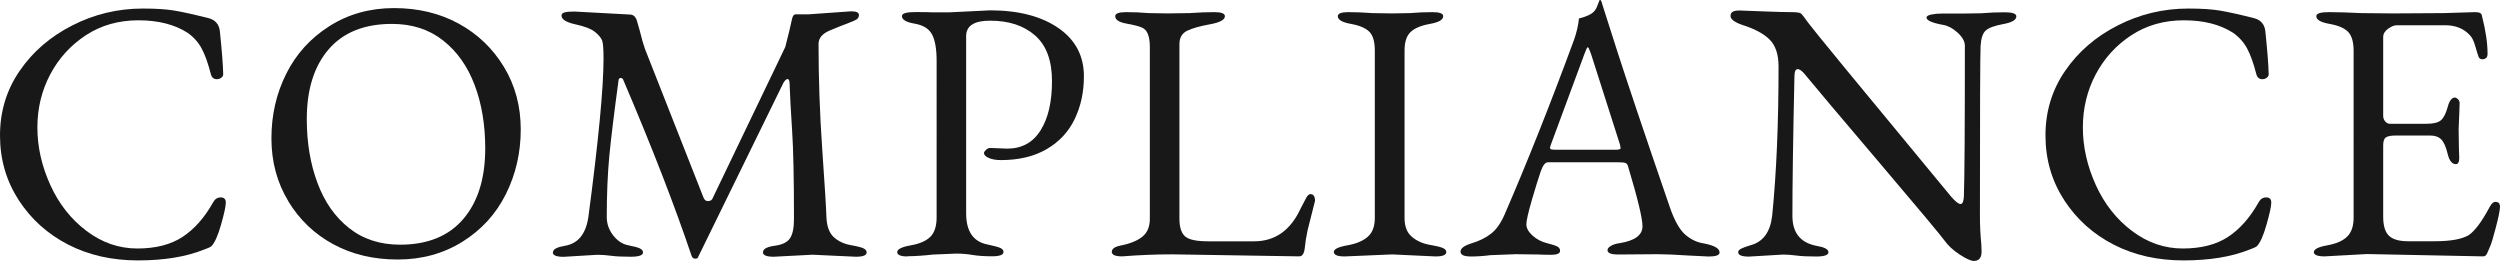
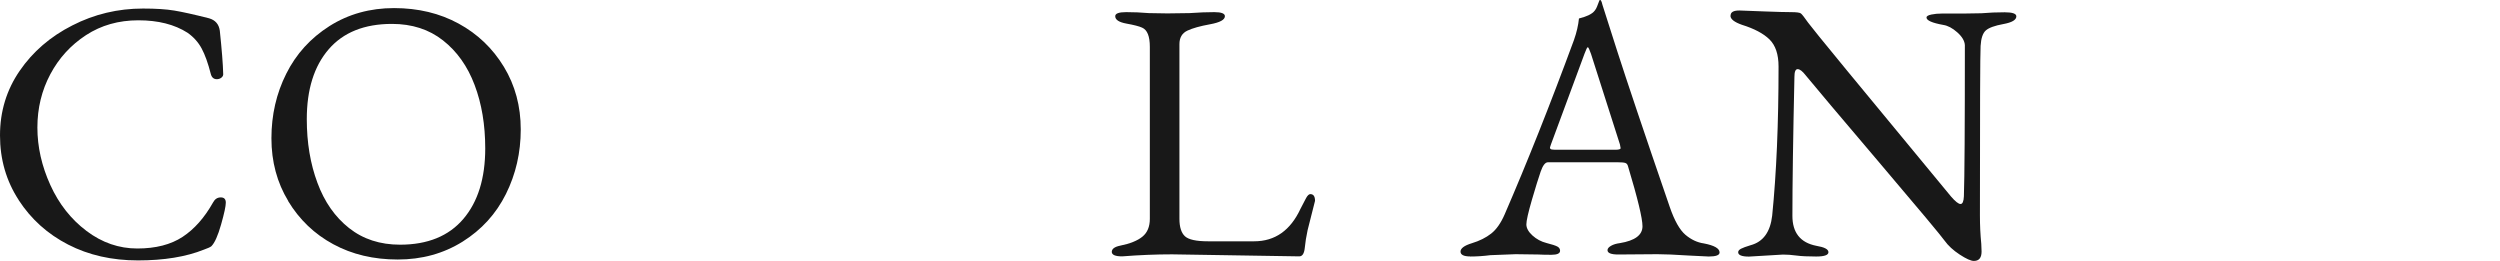
<svg xmlns="http://www.w3.org/2000/svg" id="_レイヤー_2" data-name="レイヤー_2" viewBox="0 0 333.7 34.82">
  <defs>
    <style>
      .cls-1 {
        fill: #181818;
      }
    </style>
  </defs>
  <g id="contents">
    <g>
      <path class="cls-1" d="M2.49,26.69c-1.66-2.55-2.49-5.42-2.49-8.62s.88-6.08,2.63-8.62c1.75-2.55,4.09-4.57,7.03-6.06,2.93-1.5,6.08-2.25,9.43-2.25,1.71,0,3.1.09,4.18.27s2.62.52,4.63,1.03c.84.24,1.32.79,1.44,1.66.27,2.58.42,4.48.45,5.71.03.21-.04.39-.22.54-.18.15-.39.22-.63.22-.42,0-.69-.24-.81-.72-.36-1.41-.76-2.53-1.21-3.37-.45-.84-1.08-1.54-1.89-2.11-1.74-1.11-3.92-1.66-6.56-1.66s-4.96.66-6.99,1.98c-2.02,1.32-3.61,3.05-4.76,5.21-1.15,2.16-1.73,4.53-1.73,7.12s.58,5.15,1.73,7.68c1.15,2.53,2.76,4.57,4.83,6.13,2.07,1.56,4.33,2.34,6.78,2.34s4.47-.52,6.04-1.55,2.93-2.57,4.07-4.6c.24-.45.58-.67,1.03-.67s.67.23.67.7-.21,1.44-.63,2.92c-.42,1.48-.85,2.45-1.3,2.9-.15.12-.48.27-.99.45-2.4.96-5.33,1.44-8.8,1.44s-6.58-.7-9.32-2.11c-2.74-1.41-4.94-3.38-6.6-5.93Z" />
      <path class="cls-1" d="M38.48,26.84c-1.5-2.47-2.25-5.26-2.25-8.38s.66-5.99,1.98-8.62c1.32-2.64,3.24-4.75,5.77-6.36,2.53-1.6,5.41-2.4,8.62-2.4s6.09.69,8.62,2.07c2.53,1.38,4.54,3.3,6.04,5.77,1.5,2.47,2.25,5.26,2.25,8.36s-.66,5.97-1.98,8.62c-1.32,2.65-3.25,4.77-5.79,6.36-2.55,1.59-5.43,2.38-8.65,2.38s-6.09-.68-8.6-2.04c-2.52-1.36-4.52-3.28-6.02-5.75ZM40.95,15.91c0,3.11.47,5.95,1.42,8.49.94,2.55,2.35,4.56,4.22,6.04,1.87,1.48,4.14,2.22,6.81,2.22,3.68,0,6.5-1.15,8.45-3.44,1.95-2.29,2.92-5.43,2.92-9.41,0-3.14-.47-5.97-1.42-8.47-.94-2.5-2.35-4.48-4.22-5.95-1.87-1.47-4.14-2.2-6.81-2.2-3.68,0-6.5,1.13-8.45,3.39-1.95,2.26-2.92,5.37-2.92,9.32Z" />
-       <path class="cls-1" d="M73.82,33.65c0-.39.54-.67,1.62-.85,1.74-.3,2.77-1.59,3.1-3.86,1.35-10.18,2.02-17.22,2.02-21.11,0-1.26-.06-2.06-.18-2.4-.12-.34-.43-.73-.94-1.15-.51-.42-1.39-.76-2.63-1.03-1.24-.27-1.86-.66-1.86-1.17,0-.21.14-.35.43-.43.28-.07.71-.11,1.28-.11l7.41.4c.45,0,.76.27.94.81l.36,1.26c.3,1.2.54,2.04.72,2.52l7.82,19.86c.12.3.31.45.58.45s.46-.09.58-.27l9.75-20.3c.39-1.5.69-2.74.9-3.73.09-.42.25-.63.49-.63h1.75l5.66-.4c.69,0,1.03.16,1.03.49,0,.24-.09.43-.27.56s-.58.31-1.19.54c-.61.22-1.42.55-2.43.97-1,.42-1.5,1.02-1.5,1.8,0,4.58.16,9.25.49,14.02.33,4.76.52,7.77.56,9.03s.37,2.16.97,2.72c.6.55,1.35.91,2.27,1.08.91.16,1.5.31,1.75.45.25.13.38.31.38.52,0,.39-.48.58-1.44.58l-5.79-.27-5.17.27c-.96,0-1.44-.2-1.44-.58,0-.45.51-.74,1.53-.88,1.02-.13,1.71-.46,2.07-.99.36-.52.54-1.38.54-2.58,0-5.36-.08-9.31-.25-11.84-.17-2.53-.28-4.65-.34-6.36-.03-.33-.12-.49-.27-.49s-.33.16-.54.49l-11.37,23.22c-.03.18-.17.27-.4.27s-.4-.12-.49-.36c-2.28-6.77-5.32-14.6-9.12-23.49-.06-.18-.17-.27-.34-.27s-.26.09-.29.27c-.6,4.4-1.01,7.79-1.24,10.15-.22,2.37-.34,5.08-.34,8.13,0,.9.28,1.71.85,2.45.57.73,1.24,1.18,2.02,1.33.78.15,1.3.29,1.57.43s.4.31.4.52c0,.39-.55.58-1.64.58s-1.97-.04-2.63-.13c-.66-.09-1.27-.13-1.84-.13l-4.49.27c-.96,0-1.44-.2-1.44-.58Z" />
-       <path class="cls-1" d="M121.15,34.23c-.93,0-1.39-.2-1.39-.58s.6-.69,1.8-.9c1.2-.21,2.07-.59,2.63-1.15.55-.55.83-1.42.83-2.58V8.13c0-1.59-.2-2.76-.61-3.53s-1.18-1.24-2.31-1.44c-1.14-.19-1.71-.53-1.71-1.01,0-.36.59-.54,1.77-.54s1.98.02,2.4.04h2.11l5.48-.27c3.8,0,6.84.79,9.12,2.36,2.28,1.57,3.41,3.72,3.41,6.45,0,2.07-.4,3.95-1.21,5.66s-2.05,3.05-3.73,4.04c-1.68.99-3.73,1.48-6.15,1.48-.66,0-1.2-.1-1.62-.29-.42-.19-.63-.41-.63-.65,0-.12.09-.26.27-.43.18-.16.36-.25.54-.25l2.29.09c1.95,0,3.43-.81,4.45-2.43,1.02-1.62,1.53-3.8,1.53-6.56s-.75-4.79-2.25-6.11c-1.5-1.32-3.5-1.98-6.02-1.98-2.13,0-3.19.69-3.19,2.07v23.63c0,2.43.96,3.82,2.88,4.18.87.18,1.44.34,1.71.47s.4.31.4.52c0,.39-.51.58-1.53.58s-1.89-.06-2.61-.18-1.44-.18-2.16-.18l-3.14.13c-1.32.15-2.44.22-3.37.22Z" />
      <path class="cls-1" d="M148.4,33.63c0-.4.36-.68,1.08-.83,1.35-.27,2.35-.67,3.01-1.21.66-.54.99-1.33.99-2.38V6.25c0-1.41-.34-2.26-1.03-2.56-.39-.18-1.09-.36-2.09-.54-1-.18-1.5-.51-1.5-.99,0-.36.49-.54,1.46-.54s1.98.04,3.03.13l2.47.04,2.96-.04c1.26-.09,2.36-.13,3.3-.13s1.42.18,1.42.54c0,.48-.66.84-1.98,1.08-1.32.24-2.33.52-3.03.85-.7.33-1.06.93-1.06,1.8v23.31c0,1.11.25,1.89.74,2.34s1.52.67,3.08.67h6.15c2.79,0,4.85-1.45,6.2-4.36.3-.6.55-1.07.74-1.42.19-.34.38-.52.56-.52.42,0,.63.3.63.9l-.99,3.91c-.18.84-.31,1.63-.38,2.38-.08.75-.32,1.12-.74,1.12l-16.98-.27c-2.13,0-4.34.09-6.65.27-.93,0-1.39-.2-1.39-.61Z" />
-       <path class="cls-1" d="M178.03,33.65c0-.39.6-.69,1.8-.9,1.2-.21,2.11-.59,2.74-1.15.63-.55.94-1.38.94-2.49V6.74c0-1.17-.24-2-.72-2.49-.48-.49-1.3-.85-2.47-1.06-1.17-.21-1.75-.55-1.75-1.03,0-.36.47-.54,1.42-.54s2.01.04,3.21.13l2.61.04,2.38-.04c1.05-.09,2.05-.13,3.01-.13s1.44.18,1.44.54c0,.48-.59.82-1.77,1.03-1.18.21-2.04.57-2.58,1.08-.54.51-.81,1.33-.81,2.47v22.37c0,1.11.32,1.94.97,2.49.64.55,1.44.91,2.38,1.08.94.16,1.55.31,1.82.45s.4.31.4.52c0,.39-.48.58-1.44.58l-5.79-.27-6.33.27c-.96,0-1.44-.2-1.44-.58Z" />
      <path class="cls-1" d="M196.25,34.23c-.87,0-1.3-.22-1.3-.65s.51-.81,1.53-1.12c1.02-.31,1.87-.74,2.56-1.28.69-.54,1.29-1.39,1.8-2.56,2.96-6.83,6.05-14.58,9.25-23.27.36-1.02.58-1.98.67-2.88.12-.03.37-.1.74-.22.37-.12.71-.28,1.01-.49.3-.21.52-.51.67-.9.15-.39.25-.66.31-.81.15-.15.28.04.4.58.06.21.72,2.28,1.98,6.2,1.26,3.92,3.59,10.86,7.01,20.8.63,1.83,1.33,3.06,2.09,3.71.76.64,1.58,1.03,2.45,1.15,1.41.27,2.11.67,2.11,1.21,0,.36-.48.54-1.44.54l-2.65-.13c-1.86-.12-3.26-.18-4.22-.18l-5.21.04c-.96,0-1.44-.19-1.44-.58,0-.21.16-.4.47-.58s.71-.3,1.19-.36c2.01-.33,3.01-1.08,3.01-2.25,0-1.05-.64-3.71-1.93-8-.06-.24-.18-.39-.36-.45-.18-.06-.51-.09-.99-.09h-9.34c-.36,0-.68.41-.97,1.24-.29.82-.67,2.08-1.17,3.77-.49,1.69-.74,2.79-.74,3.28s.27.99.81,1.48,1.17.83,1.89,1.01,1.2.34,1.44.47c.24.13.36.32.36.56,0,.36-.39.54-1.17.54s-1.36-.02-1.75-.04l-3.01-.04-3.37.13c-.93.12-1.83.18-2.7.18ZM206.89,19.68c0,.15.07.24.22.27.15.03.43.04.85.04h7.64c.48,0,.72-.07.72-.22l-.09-.49-3.86-12.08c-.21-.6-.35-.9-.43-.9s-.22.28-.43.85l-4.49,12.13-.13.4Z" />
      <path class="cls-1" d="M231,2.07c0-.45.39-.67,1.17-.67l3.46.13c1.59.06,2.74.09,3.46.09s1.15.06,1.3.18c.15.12.47.53.97,1.24.49.7,6.85,8.44,19.07,23.2.57.66.99.99,1.26.99s.42-.34.45-1.03c.09-2.52.13-9.24.13-20.17-.03-.57-.37-1.14-1.01-1.71-.64-.57-1.27-.9-1.86-.99-1.5-.27-2.25-.6-2.25-.99,0-.18.22-.31.65-.4.43-.09.89-.13,1.37-.13h2.83l2.47-.04c1.05-.09,2.09-.13,3.12-.13s1.55.18,1.55.54c0,.48-.58.82-1.73,1.03-1.15.21-1.93.49-2.34.85s-.64,1.05-.7,2.07c-.06,1.02-.09,8.57-.09,22.64,0,1.32.06,2.58.18,3.77l.04,1.03c0,.84-.34,1.26-1.03,1.26-.39,0-1.02-.28-1.89-.85-.87-.57-1.54-1.19-2.02-1.86-.48-.67-3.38-4.15-8.71-10.42-5.33-6.27-8.61-10.16-9.84-11.66-.42-.54-.77-.81-1.06-.81s-.43.34-.43,1.03c-.18,8.15-.27,14.33-.27,18.55,0,2.25,1.06,3.58,3.19,4,1.08.18,1.62.46,1.62.85s-.55.58-1.64.58-1.97-.04-2.63-.13c-.66-.09-1.26-.13-1.8-.13l-4.54.27c-.96,0-1.44-.2-1.44-.58,0-.18.13-.34.38-.47.25-.13.68-.29,1.28-.47,1.68-.45,2.63-1.77,2.88-3.95.57-5.66.85-12.29.85-19.9,0-1.62-.4-2.82-1.21-3.62-.81-.79-2.04-1.44-3.68-1.95-1.02-.36-1.53-.76-1.53-1.21Z" />
-       <path class="cls-1" d="M275.52,26.69c-1.66-2.55-2.49-5.42-2.49-8.62s.88-6.08,2.63-8.62c1.75-2.55,4.09-4.57,7.03-6.06,2.93-1.5,6.08-2.25,9.43-2.25,1.71,0,3.1.09,4.18.27s2.62.52,4.63,1.03c.84.24,1.32.79,1.44,1.66.27,2.58.42,4.48.45,5.71.03.21-.04.39-.22.54-.18.15-.39.22-.63.22-.42,0-.69-.24-.81-.72-.36-1.41-.76-2.53-1.21-3.37-.45-.84-1.08-1.54-1.89-2.11-1.74-1.11-3.92-1.66-6.56-1.66s-4.96.66-6.99,1.98c-2.02,1.32-3.61,3.05-4.76,5.21-1.15,2.16-1.73,4.53-1.73,7.12s.58,5.15,1.73,7.68c1.15,2.53,2.76,4.57,4.83,6.13,2.07,1.56,4.33,2.34,6.78,2.34s4.47-.52,6.04-1.55,2.93-2.57,4.07-4.6c.24-.45.58-.67,1.03-.67s.67.23.67.7-.21,1.44-.63,2.92c-.42,1.48-.85,2.45-1.3,2.9-.15.12-.48.27-.99.45-2.4.96-5.33,1.44-8.8,1.44s-6.58-.7-9.32-2.11c-2.74-1.41-4.94-3.38-6.6-5.93Z" />
-       <path class="cls-1" d="M308.86,33.65c0-.39.59-.69,1.77-.9,1.18-.21,2.07-.59,2.65-1.15.58-.55.88-1.4.88-2.54V6.79c0-1.17-.24-2.01-.72-2.52-.48-.51-1.31-.87-2.49-1.08-1.18-.21-1.77-.55-1.77-1.03,0-.36.55-.54,1.66-.54s2.56.04,4.36.13l4.22.04,6.74-.04,4.22-.13c.57,0,.87.15.9.45.51,1.98.76,3.68.76,5.12,0,.48-.24.72-.72.72-.24,0-.4-.12-.49-.36-.09-.24-.23-.7-.43-1.39-.2-.69-.43-1.17-.7-1.44-.81-.9-1.92-1.35-3.32-1.35h-6.47c-.33,0-.71.16-1.15.47-.43.31-.65.68-.65,1.1v10.51c0,.3.09.55.27.76.18.21.39.31.63.31h4.9c.93,0,1.57-.16,1.93-.49.36-.33.65-.91.88-1.75.22-.84.55-1.26.97-1.26.12,0,.25.08.4.22.15.15.22.33.22.54l-.04,1.3-.09,2.2.04,2.61.04,1.17c0,.57-.15.85-.45.85-.51,0-.88-.46-1.1-1.39-.22-.93-.51-1.56-.85-1.91-.34-.34-.83-.52-1.46-.52h-4.63c-.63,0-1.06.08-1.3.25-.24.16-.36.52-.36,1.06v9.52c0,1.2.25,2.04.76,2.54.51.49,1.35.74,2.52.74h3.64c2.07,0,3.56-.27,4.49-.81.84-.57,1.78-1.84,2.83-3.82.24-.42.48-.63.72-.63.42,0,.63.22.63.65s-.18,1.34-.54,2.72c-.36,1.38-.62,2.25-.79,2.61-.17.36-.3.67-.4.92-.11.25-.28.38-.52.38l-15.5-.31-5.66.31c-.96,0-1.44-.2-1.44-.58Z" />
    </g>
  </g>
</svg>